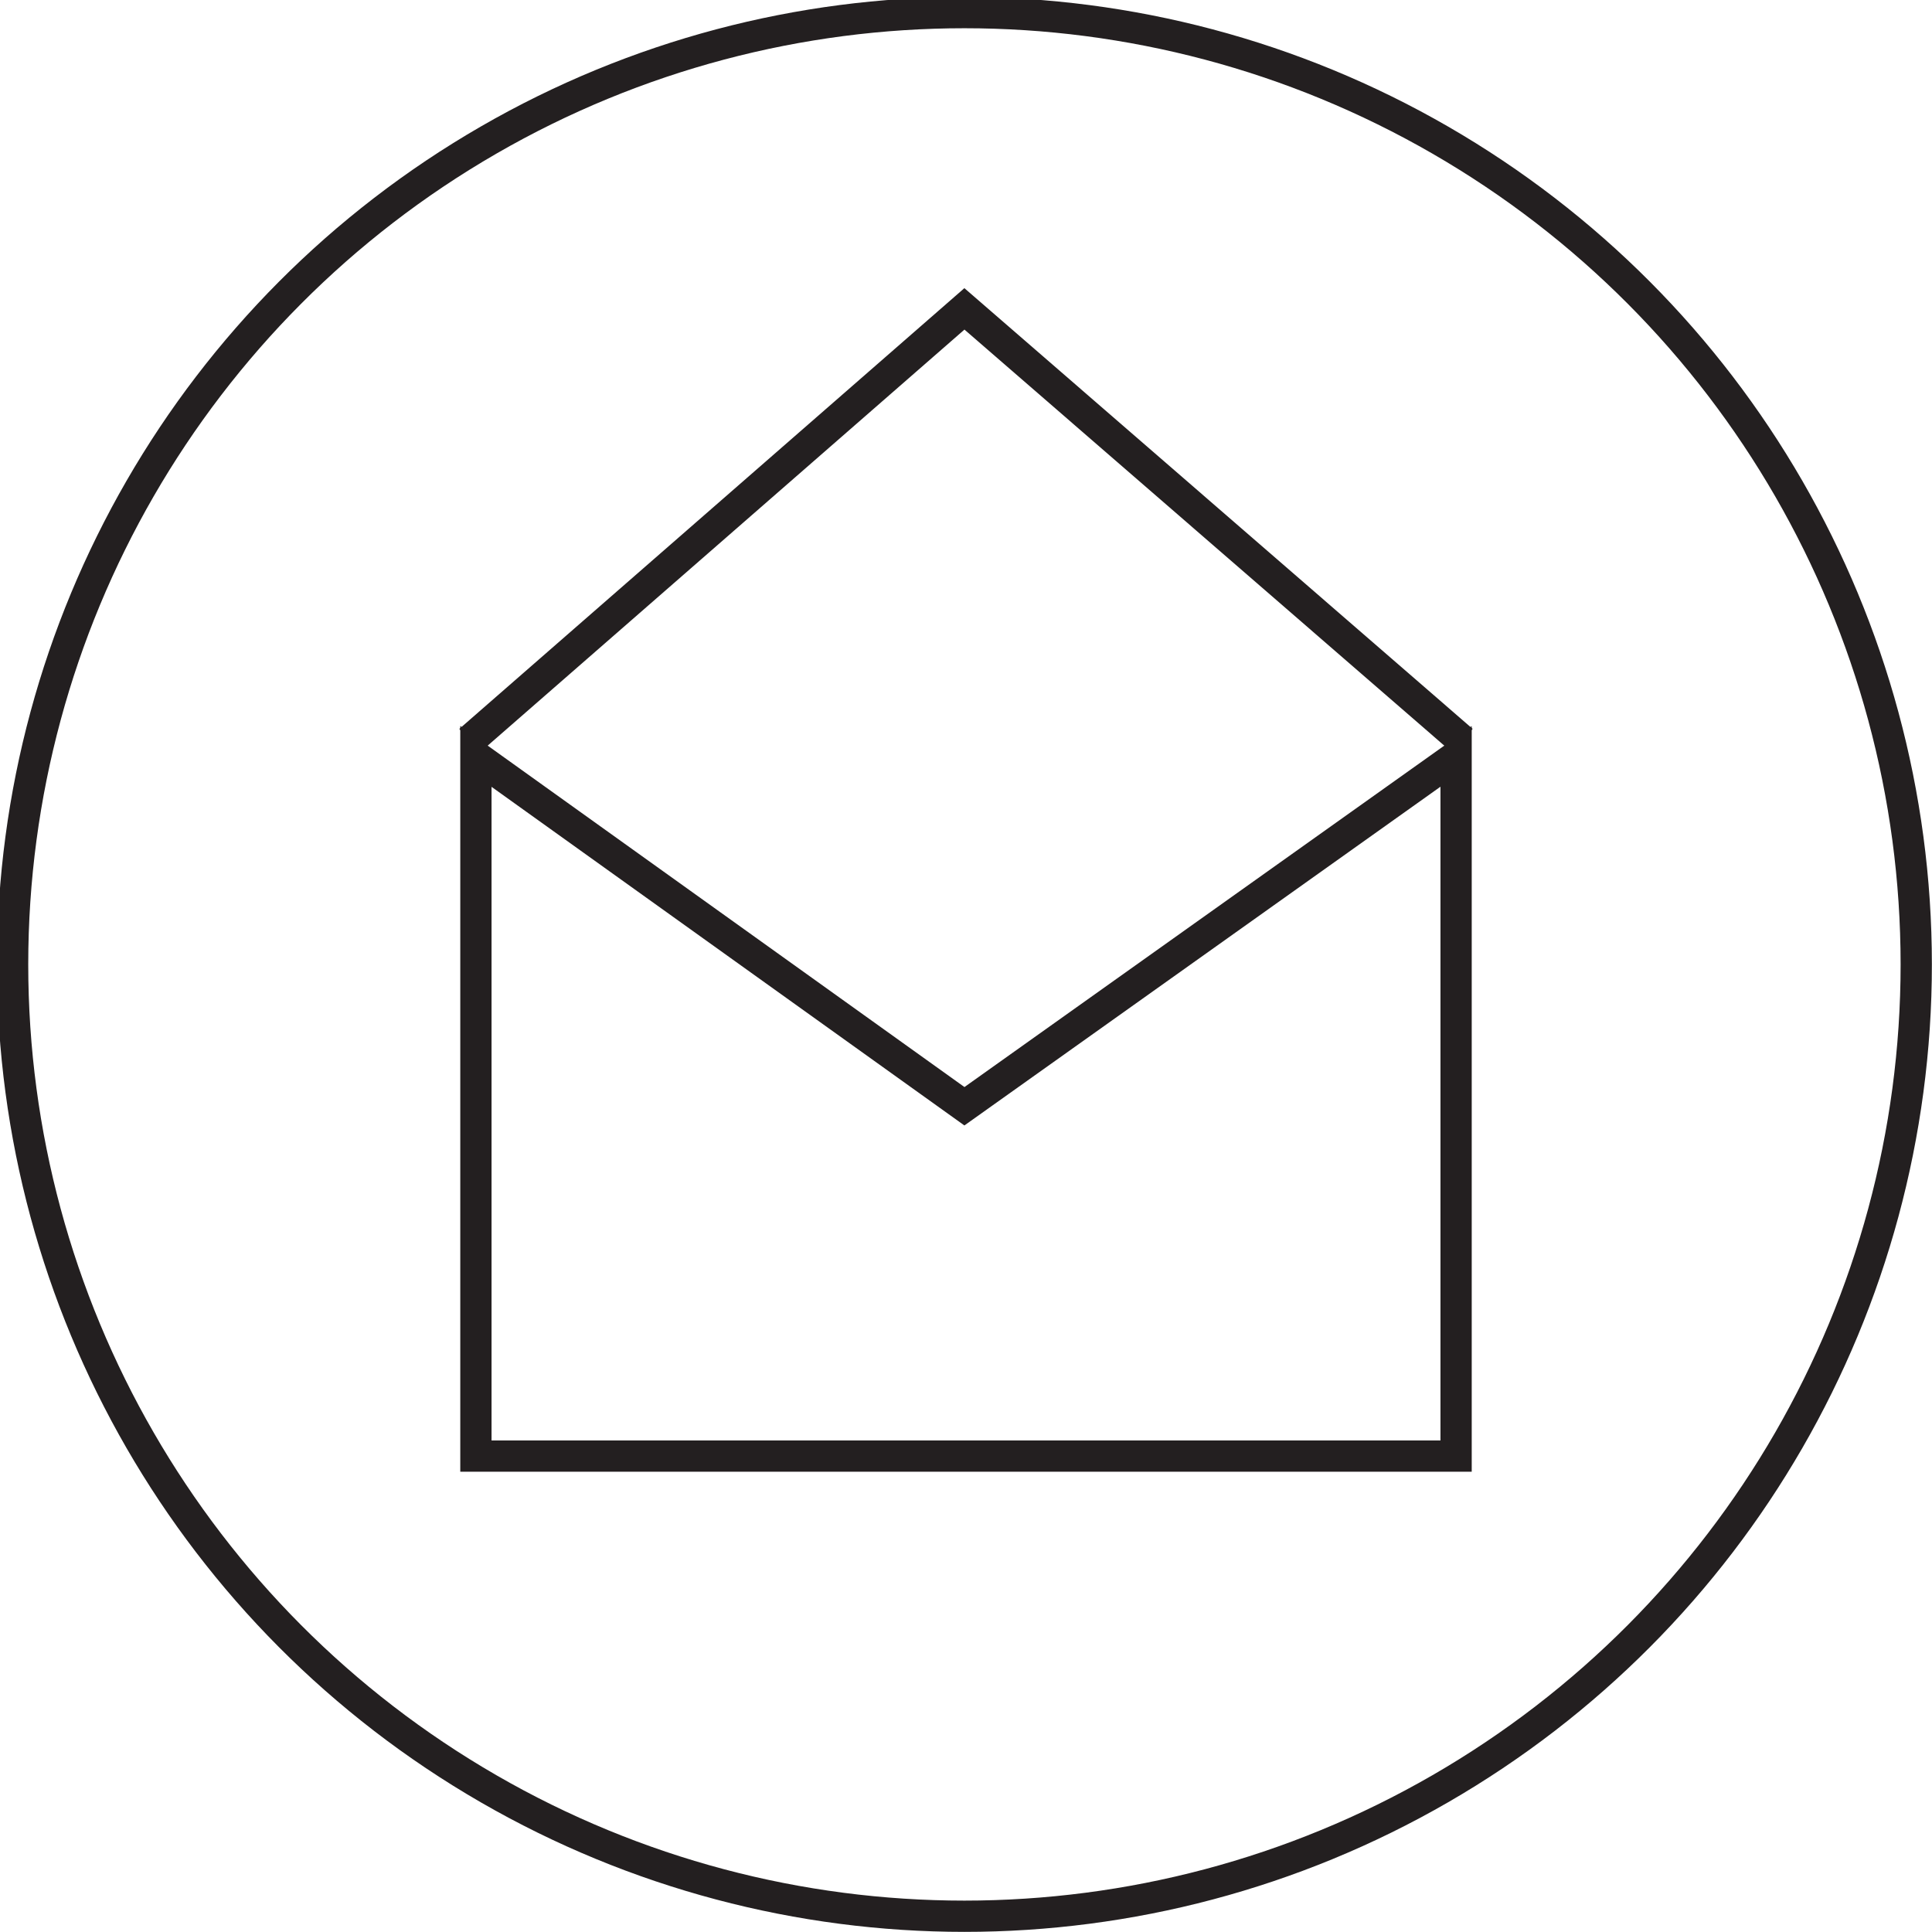
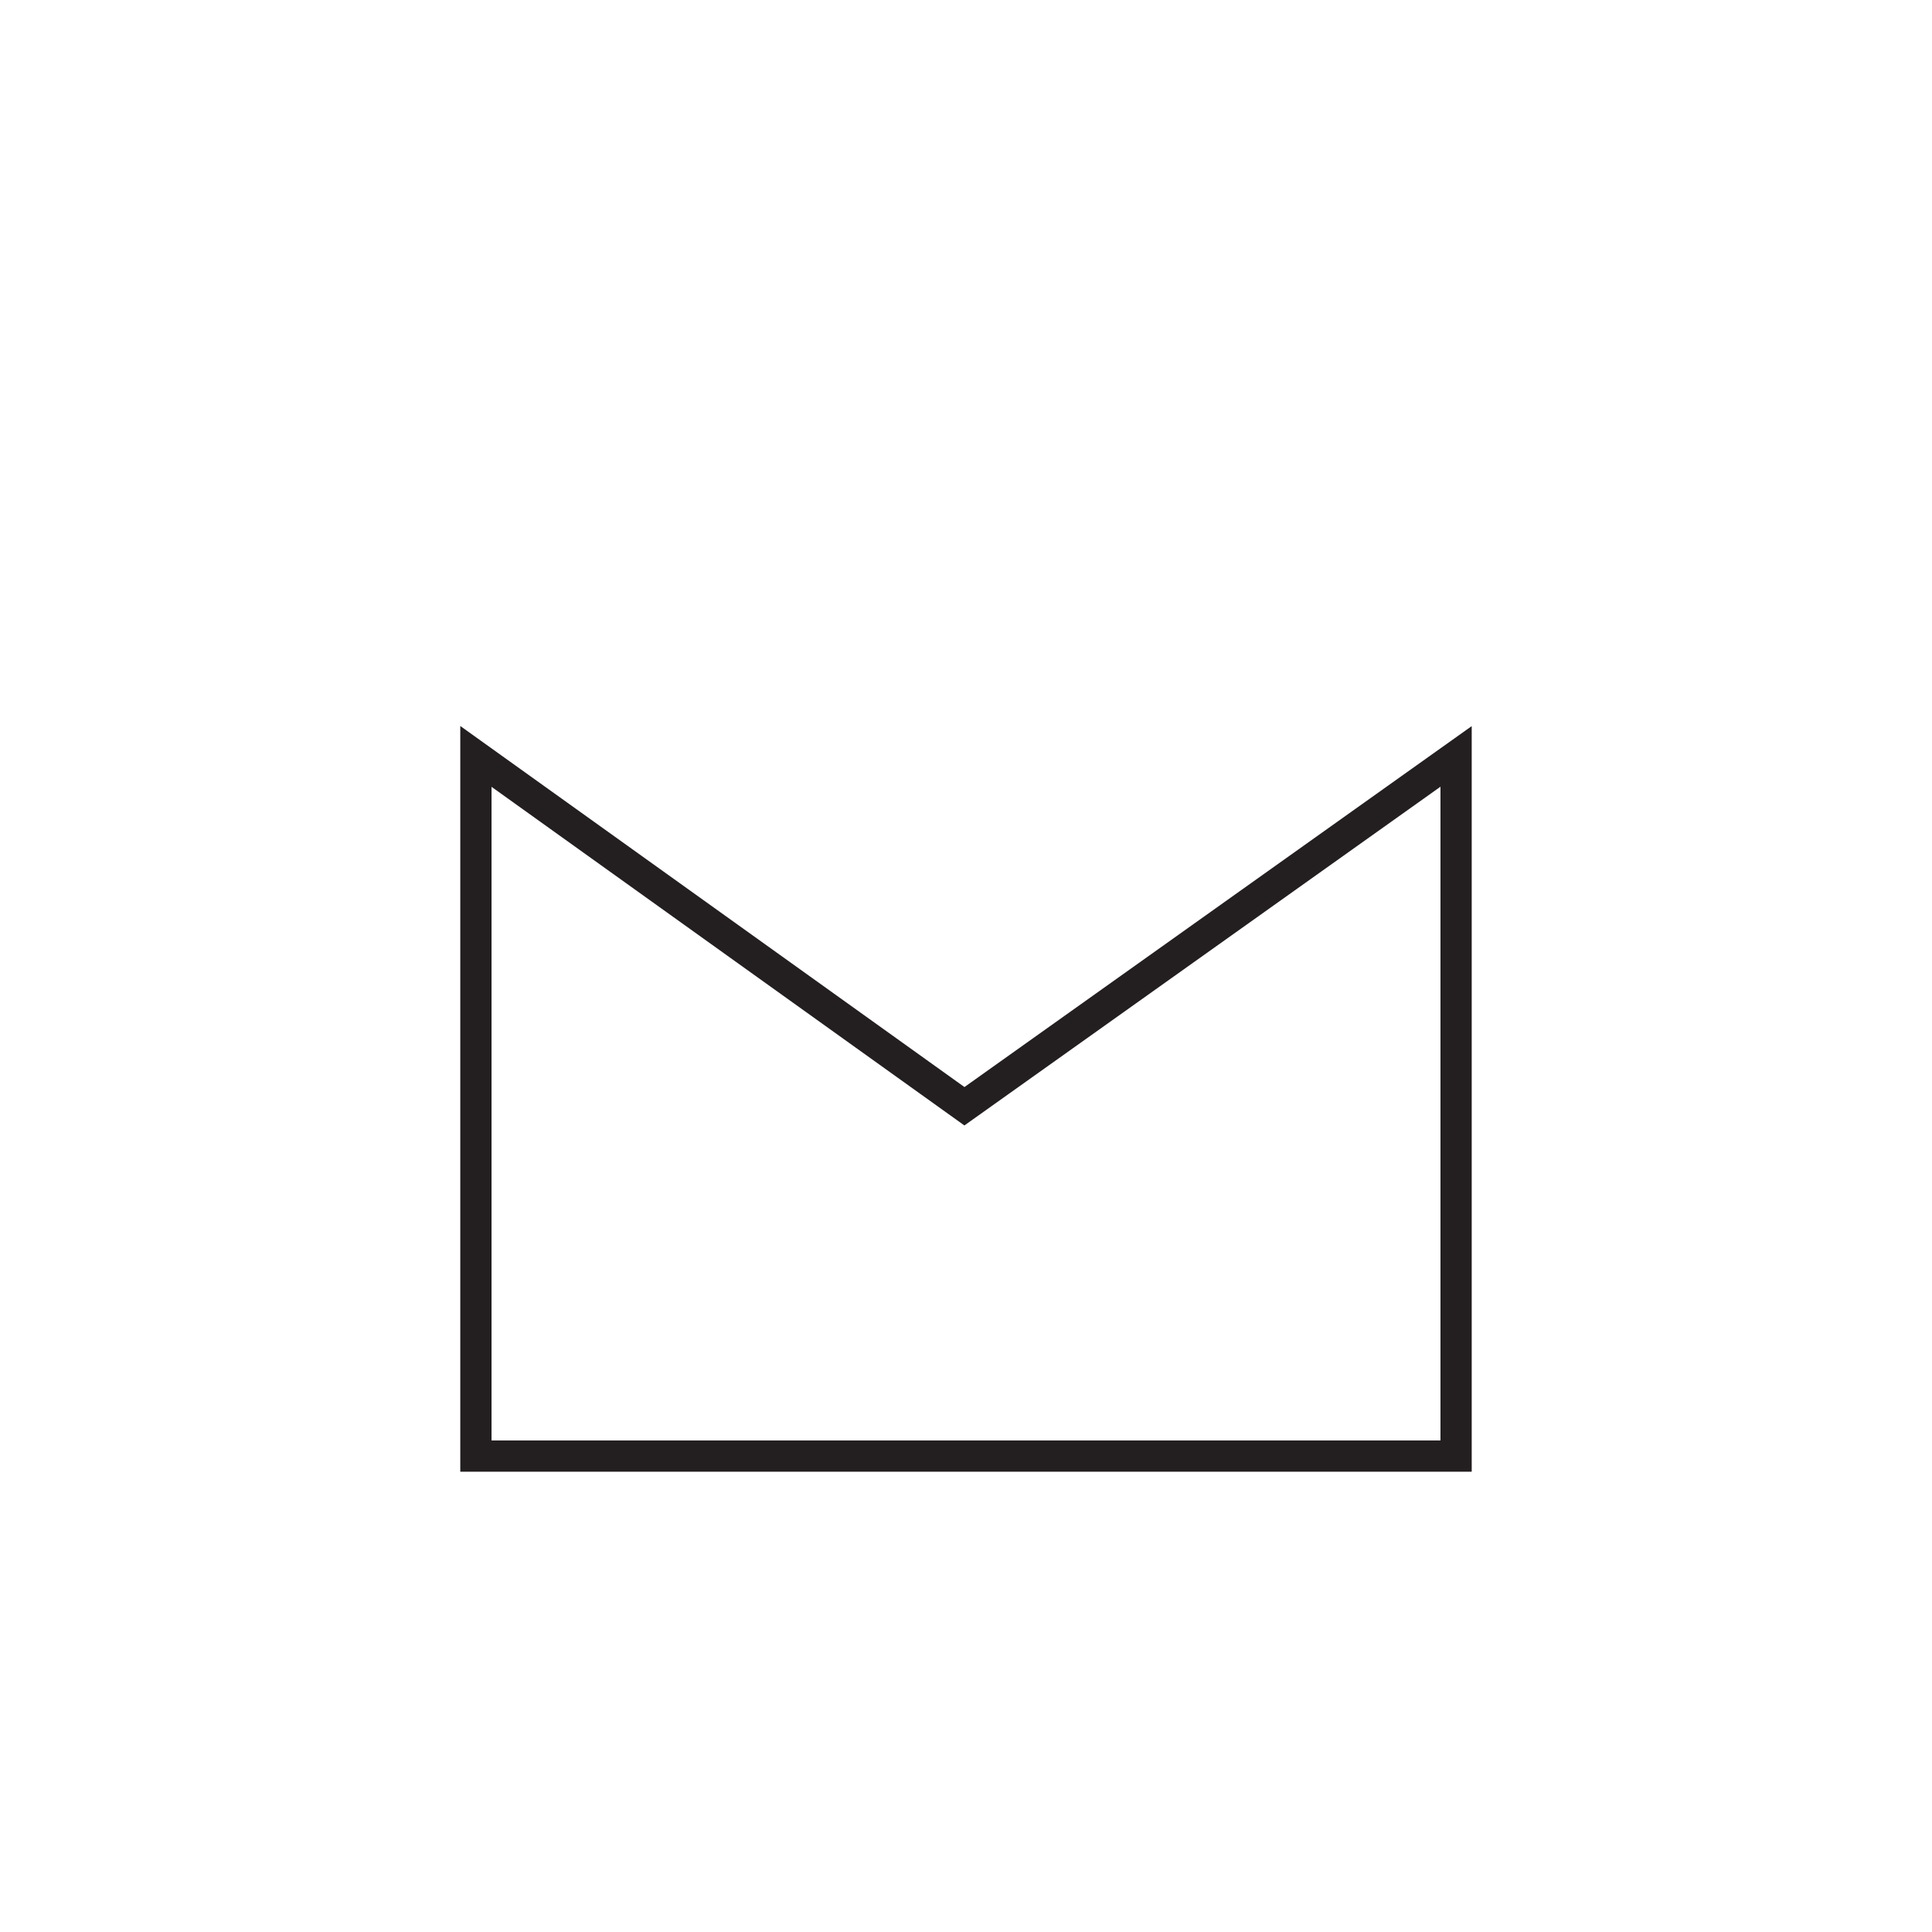
<svg xmlns="http://www.w3.org/2000/svg" version="1.1" id="Layer_2" x="0px" y="0px" width="61.3px" height="61.3px" viewBox="0 0 61.3 61.3" style="enable-background:new 0 0 61.3 61.3;" xml:space="preserve">
  <style type="text/css">
	.st0{fill:none;stroke:#231F20;stroke-width:0.992;stroke-miterlimit:10;}
</style>
-   <circle class="st0" cx="30.6" cy="30.6" r="30.2" />
  <polygon class="st0" points="46.2,46.2 15.1,46.2 15.1,24 30.6,35.1 46.2,24 " />
-   <polyline class="st0" points="14.9,23.5 30.6,9.8 46.4,23.5 " />
</svg>